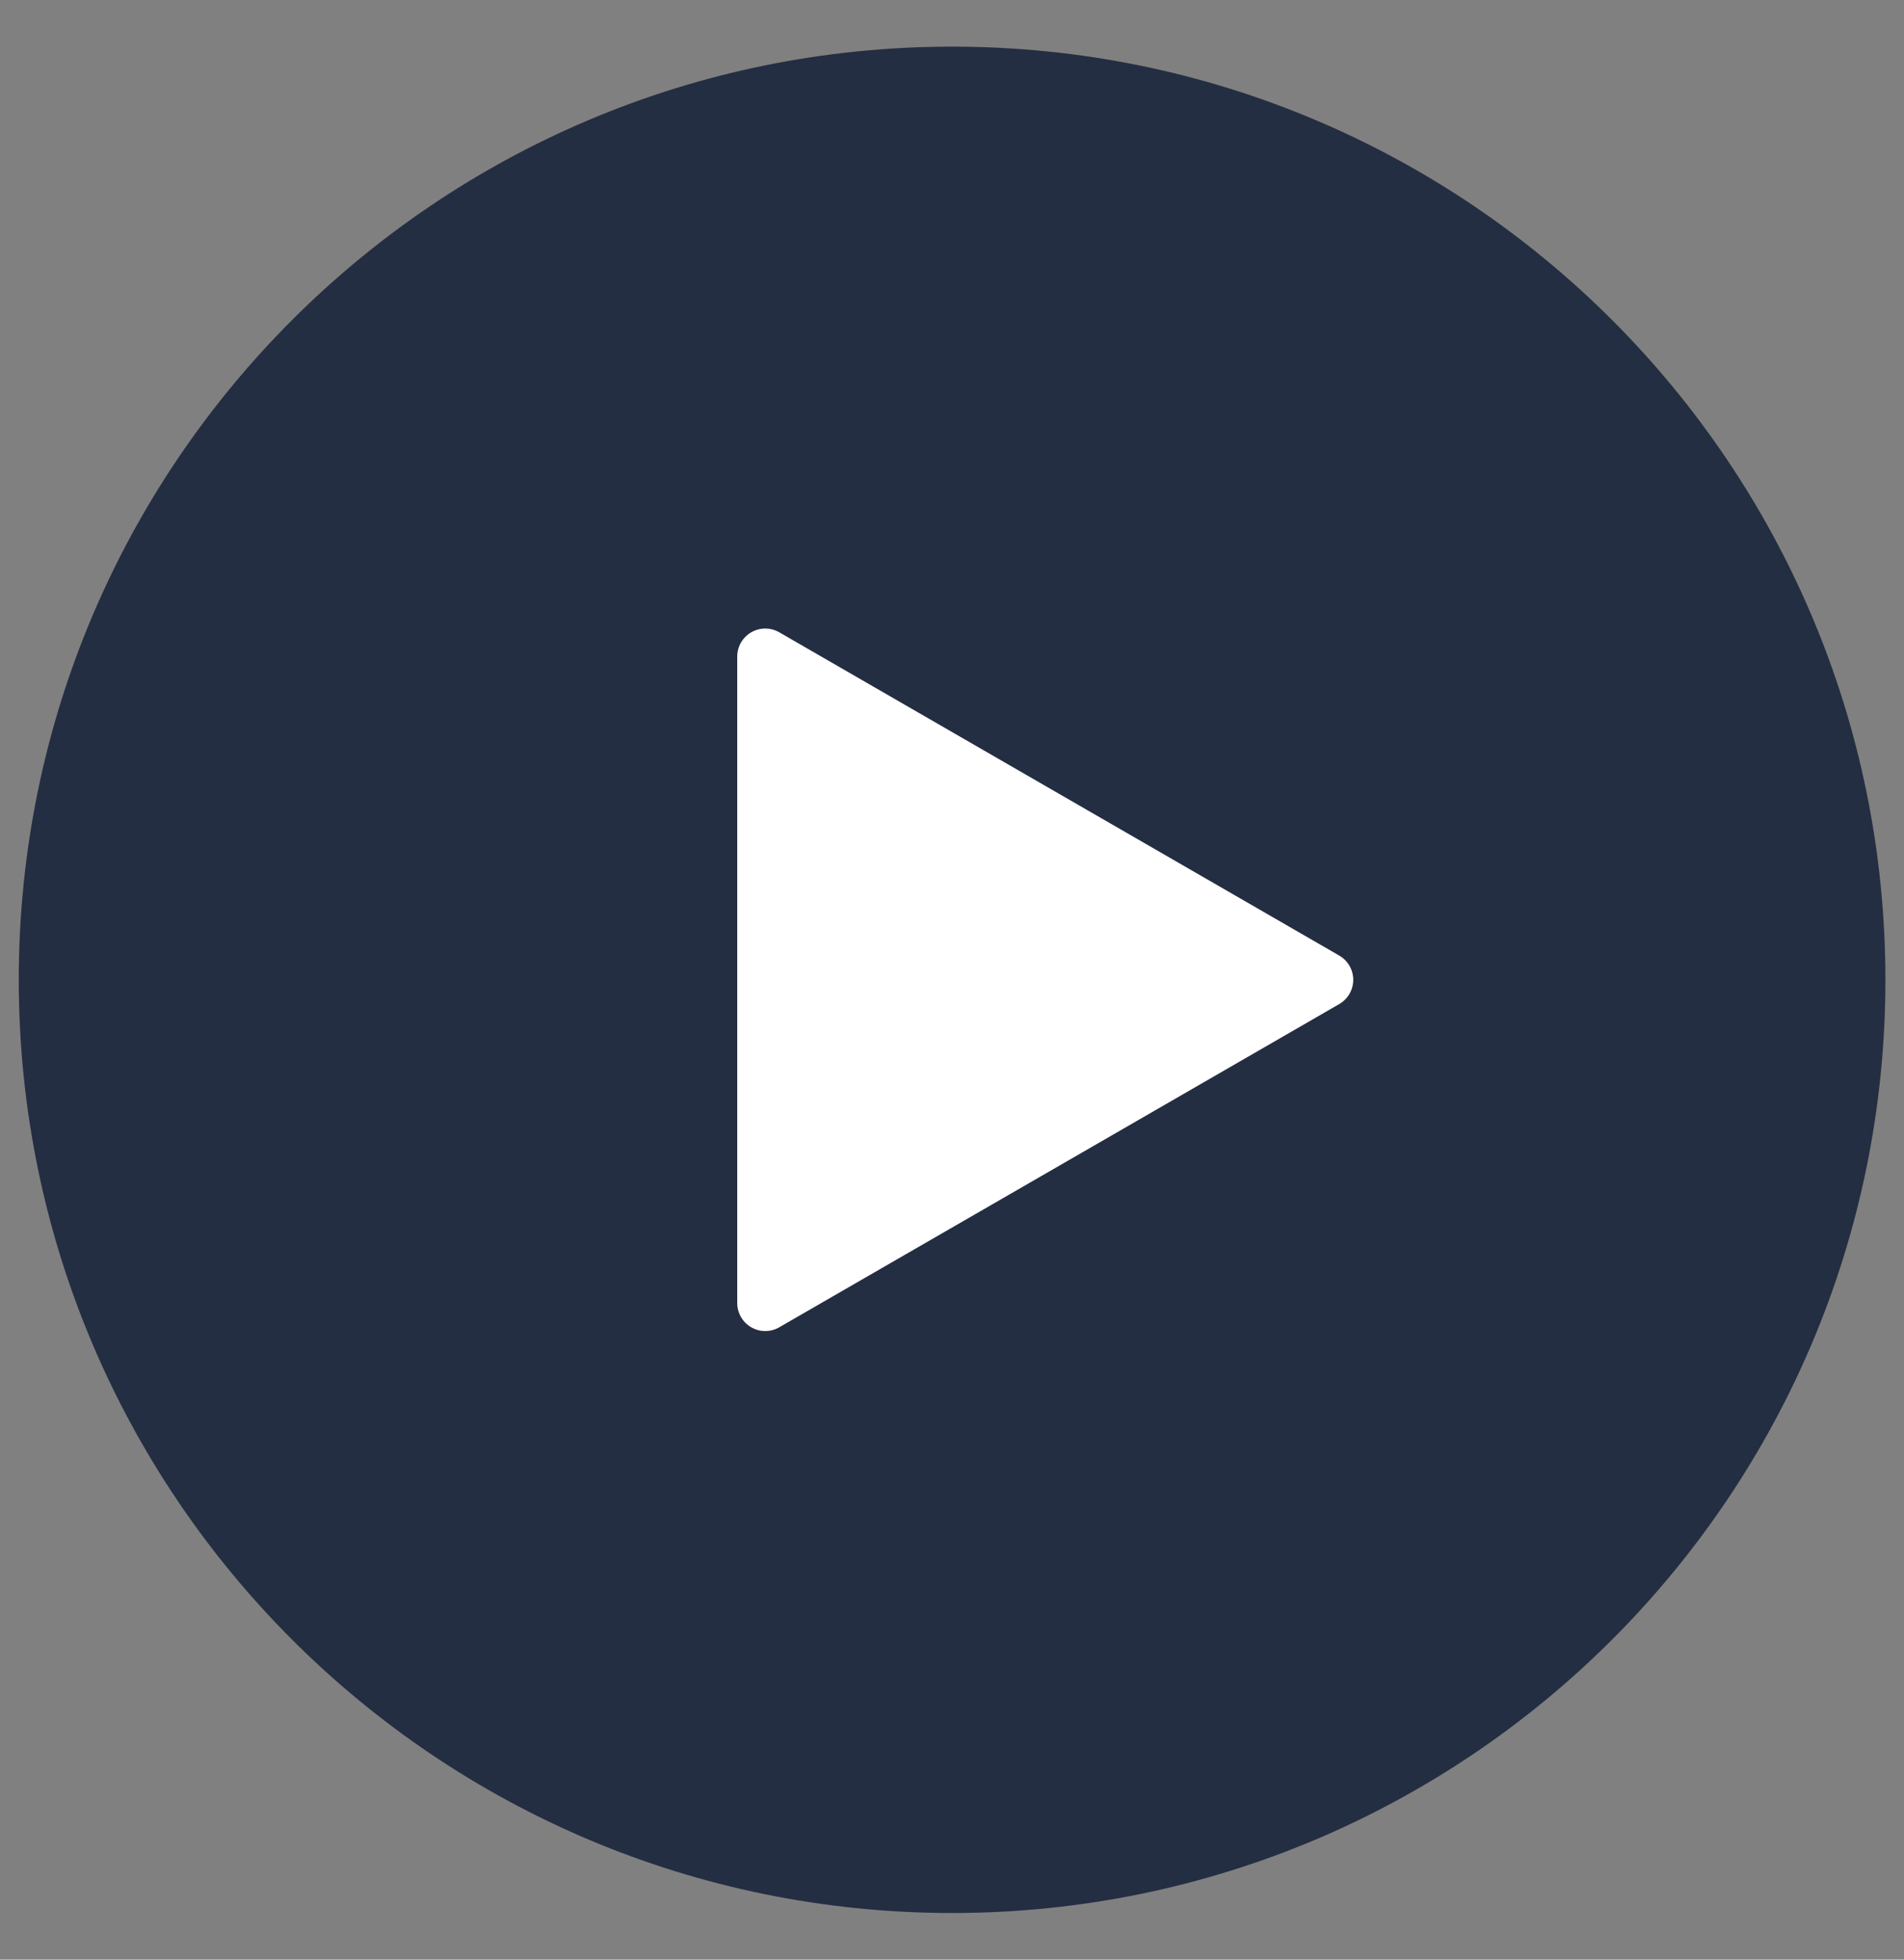
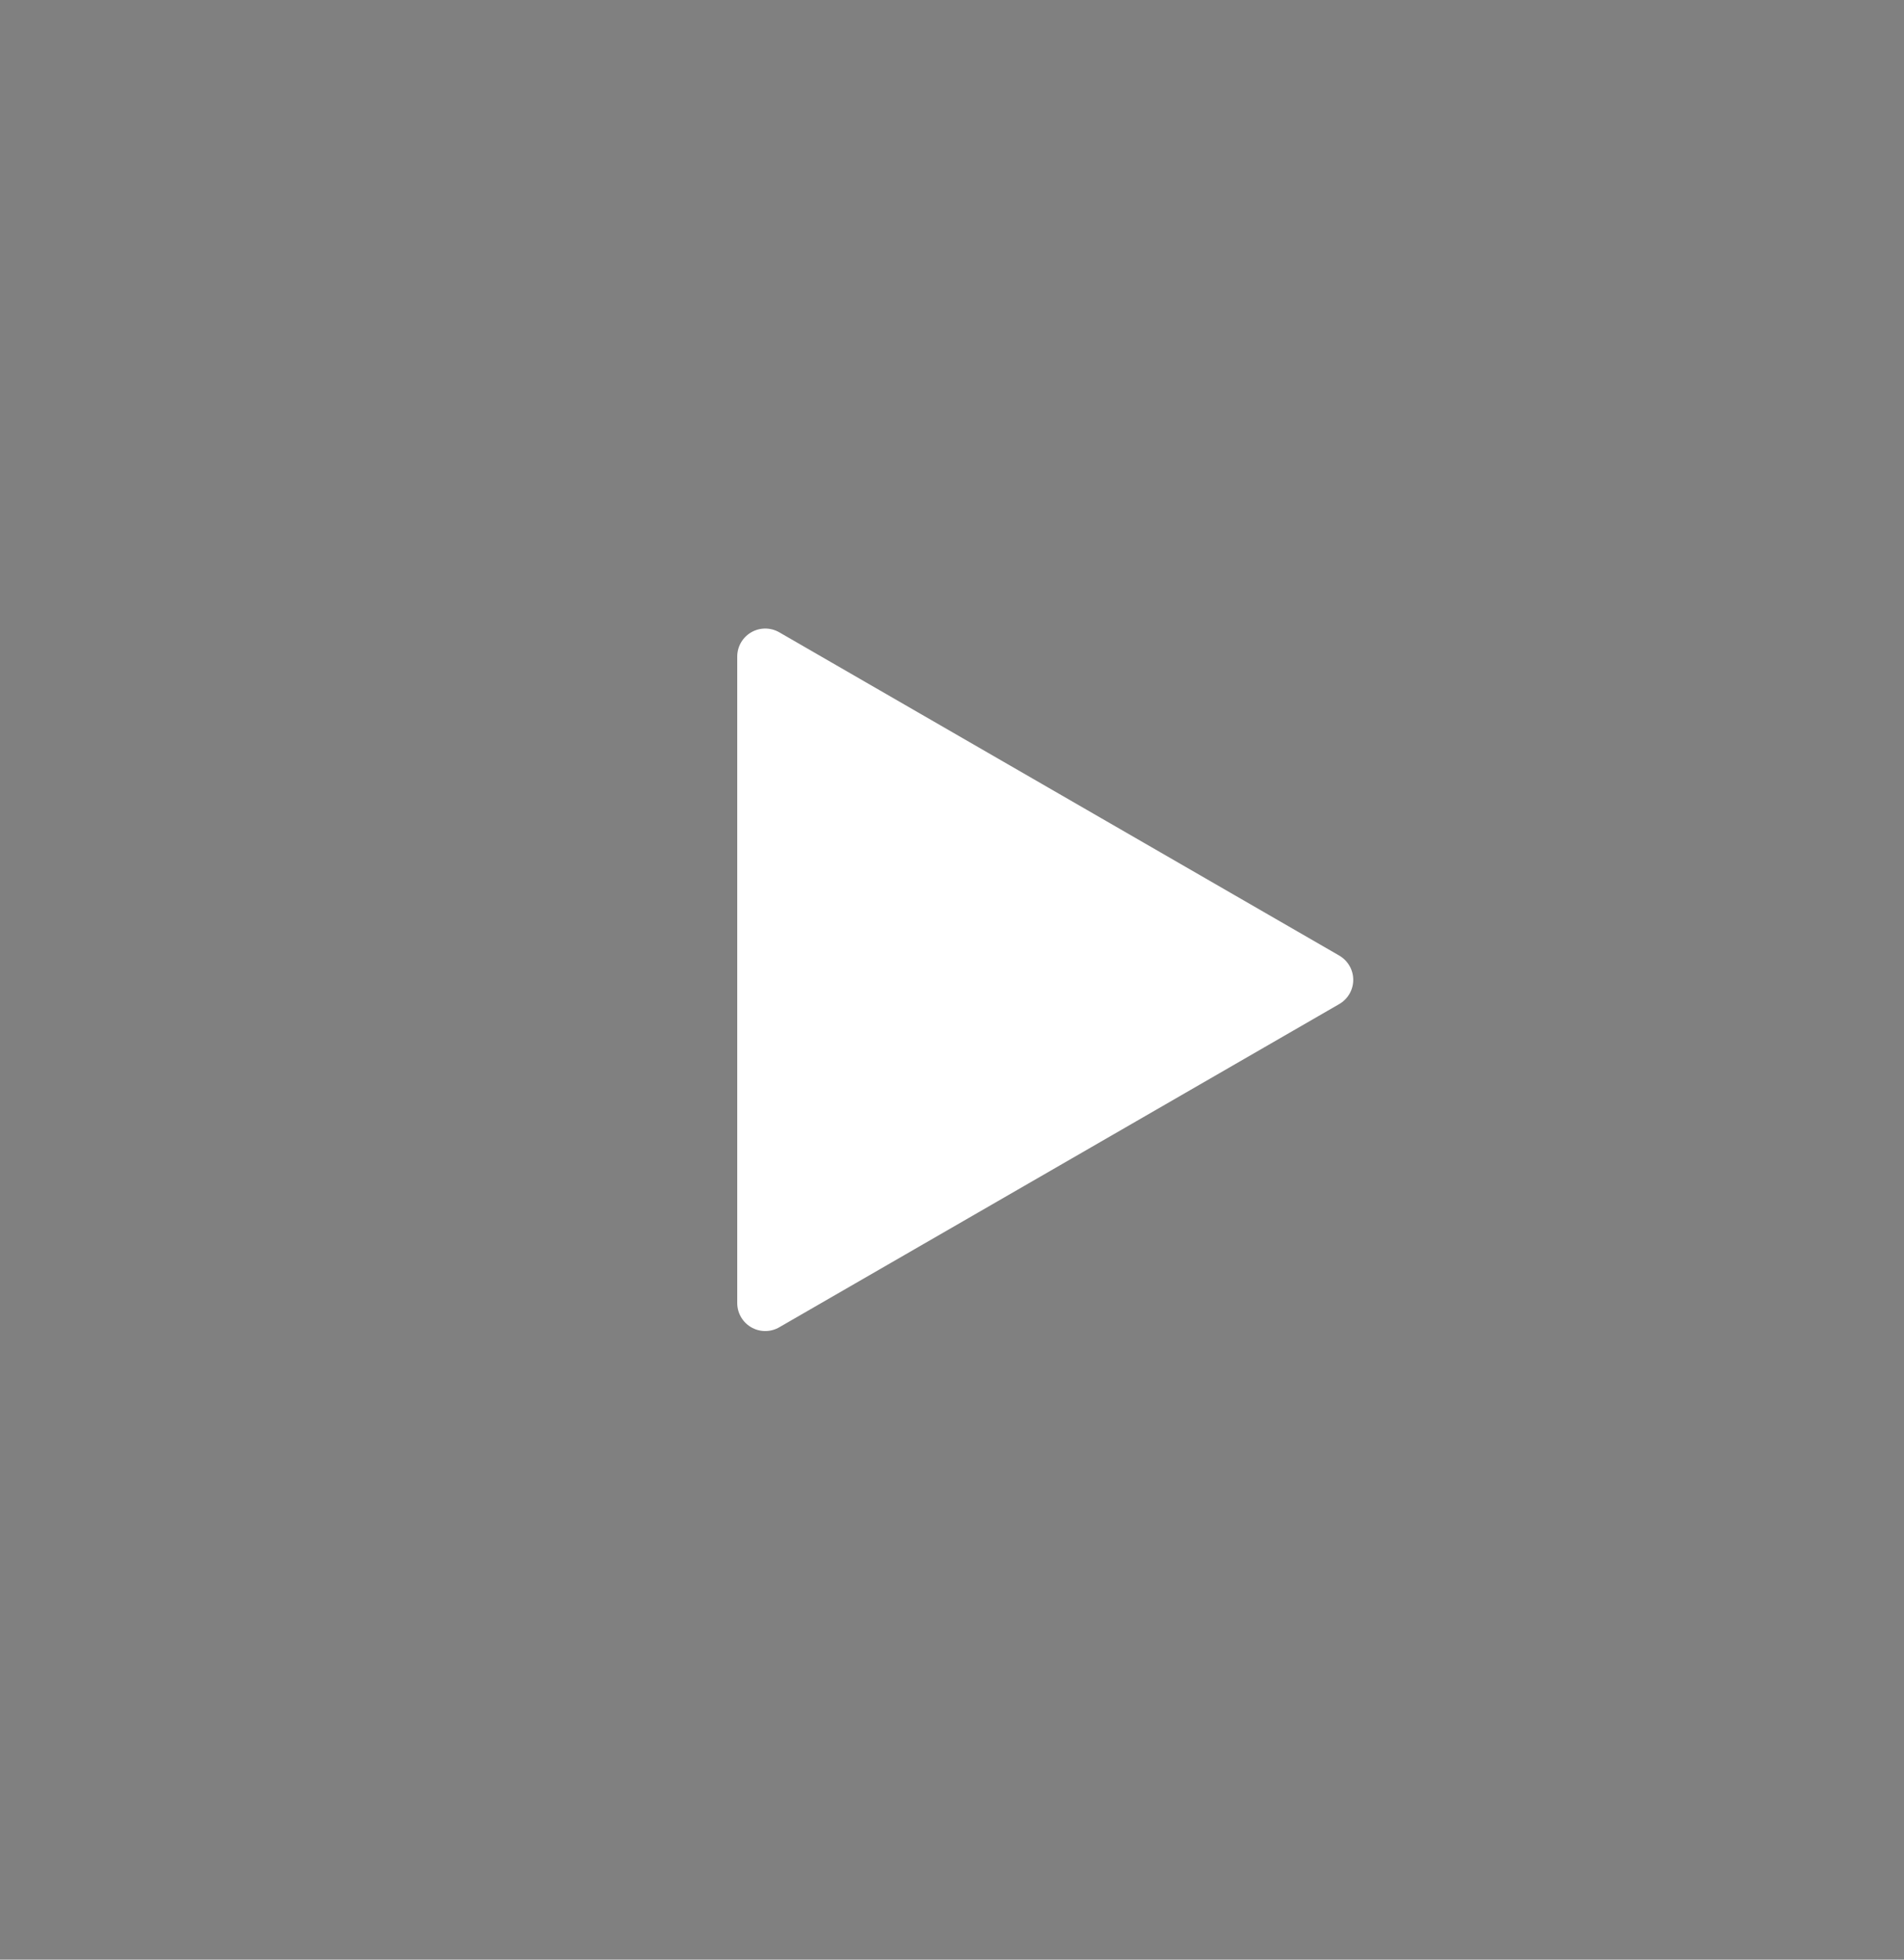
<svg xmlns="http://www.w3.org/2000/svg" width="34" height="35" viewBox="0 0 34 35" fill="none">
  <rect x="0" y="0" width="34" height="35" fill="#808080" stroke="none" />
-   <path d="M17.002 34.167C26.206 34.167 33.668 26.705 33.668 17.5C33.668 8.295 26.206 0.833 17.002 0.833C7.797 0.833 0.335 8.295 0.335 17.5C0.335 26.705 7.797 34.167 17.002 34.167Z" fill="#242E42" />
  <path d="M13.665 17.5V11.726L18.665 14.613L23.665 17.5L18.665 20.387L13.665 23.273V17.5Z" fill="white" stroke="white" stroke-linejoin="round" />
</svg>